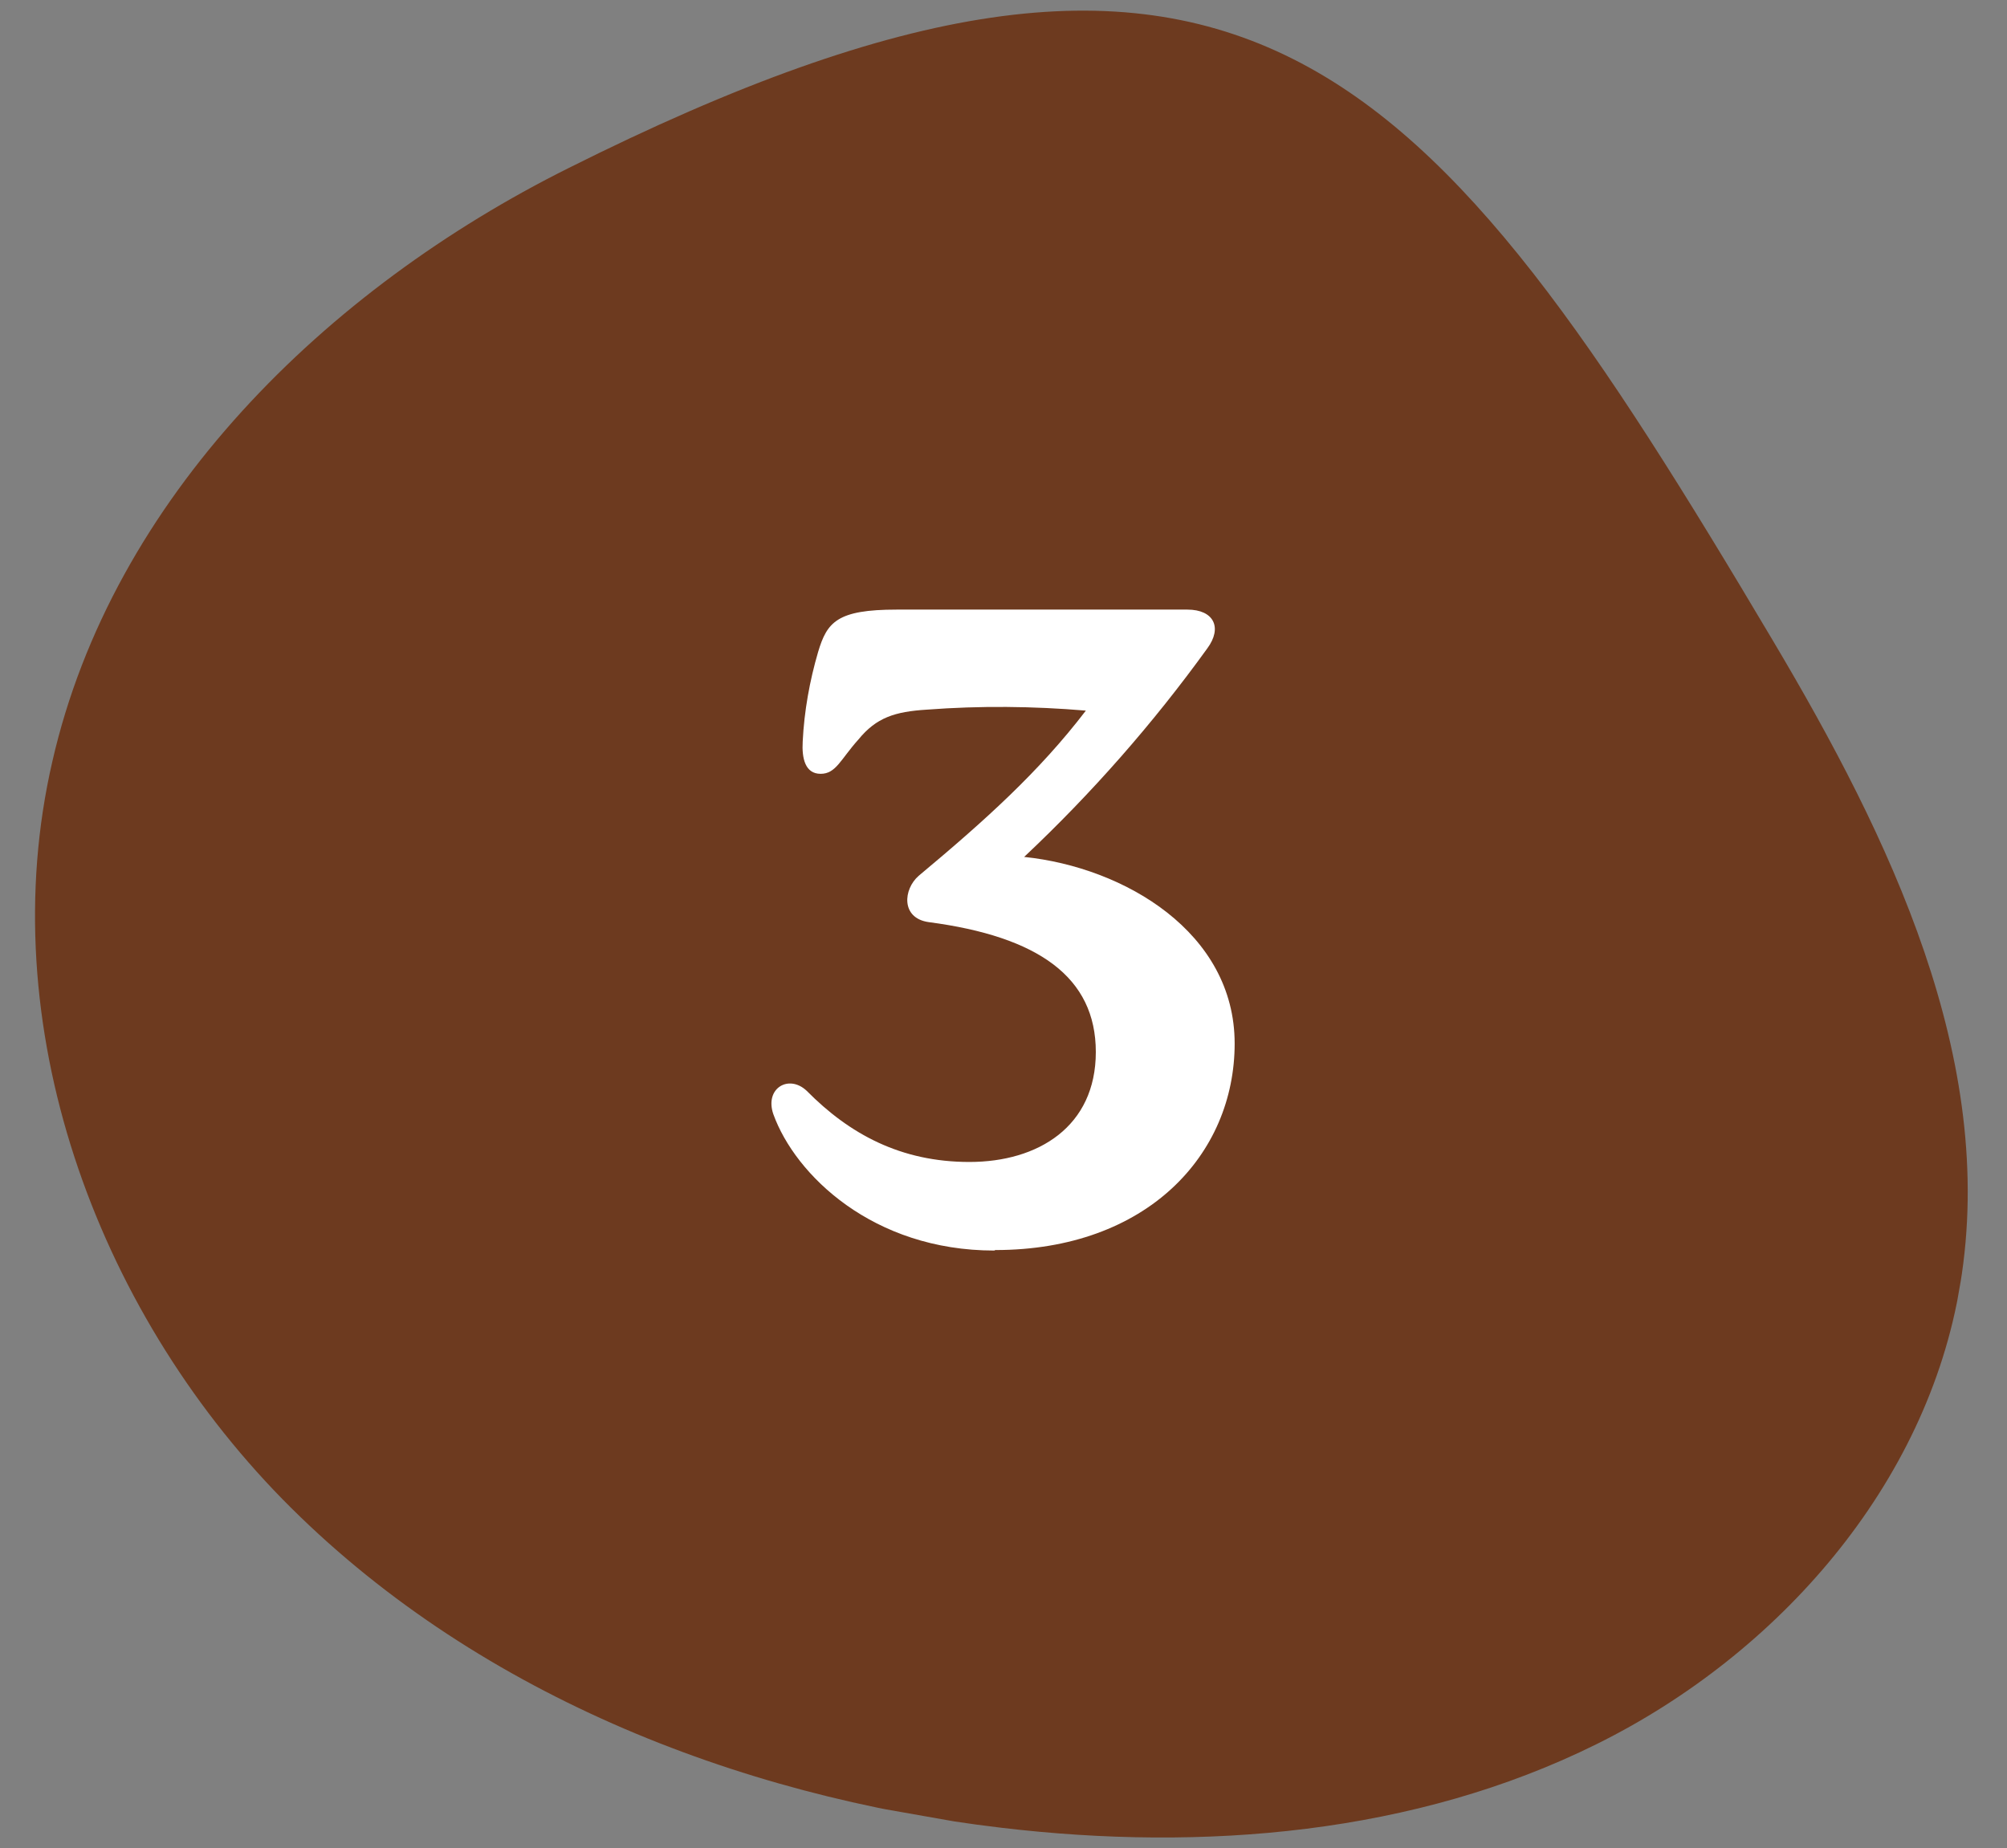
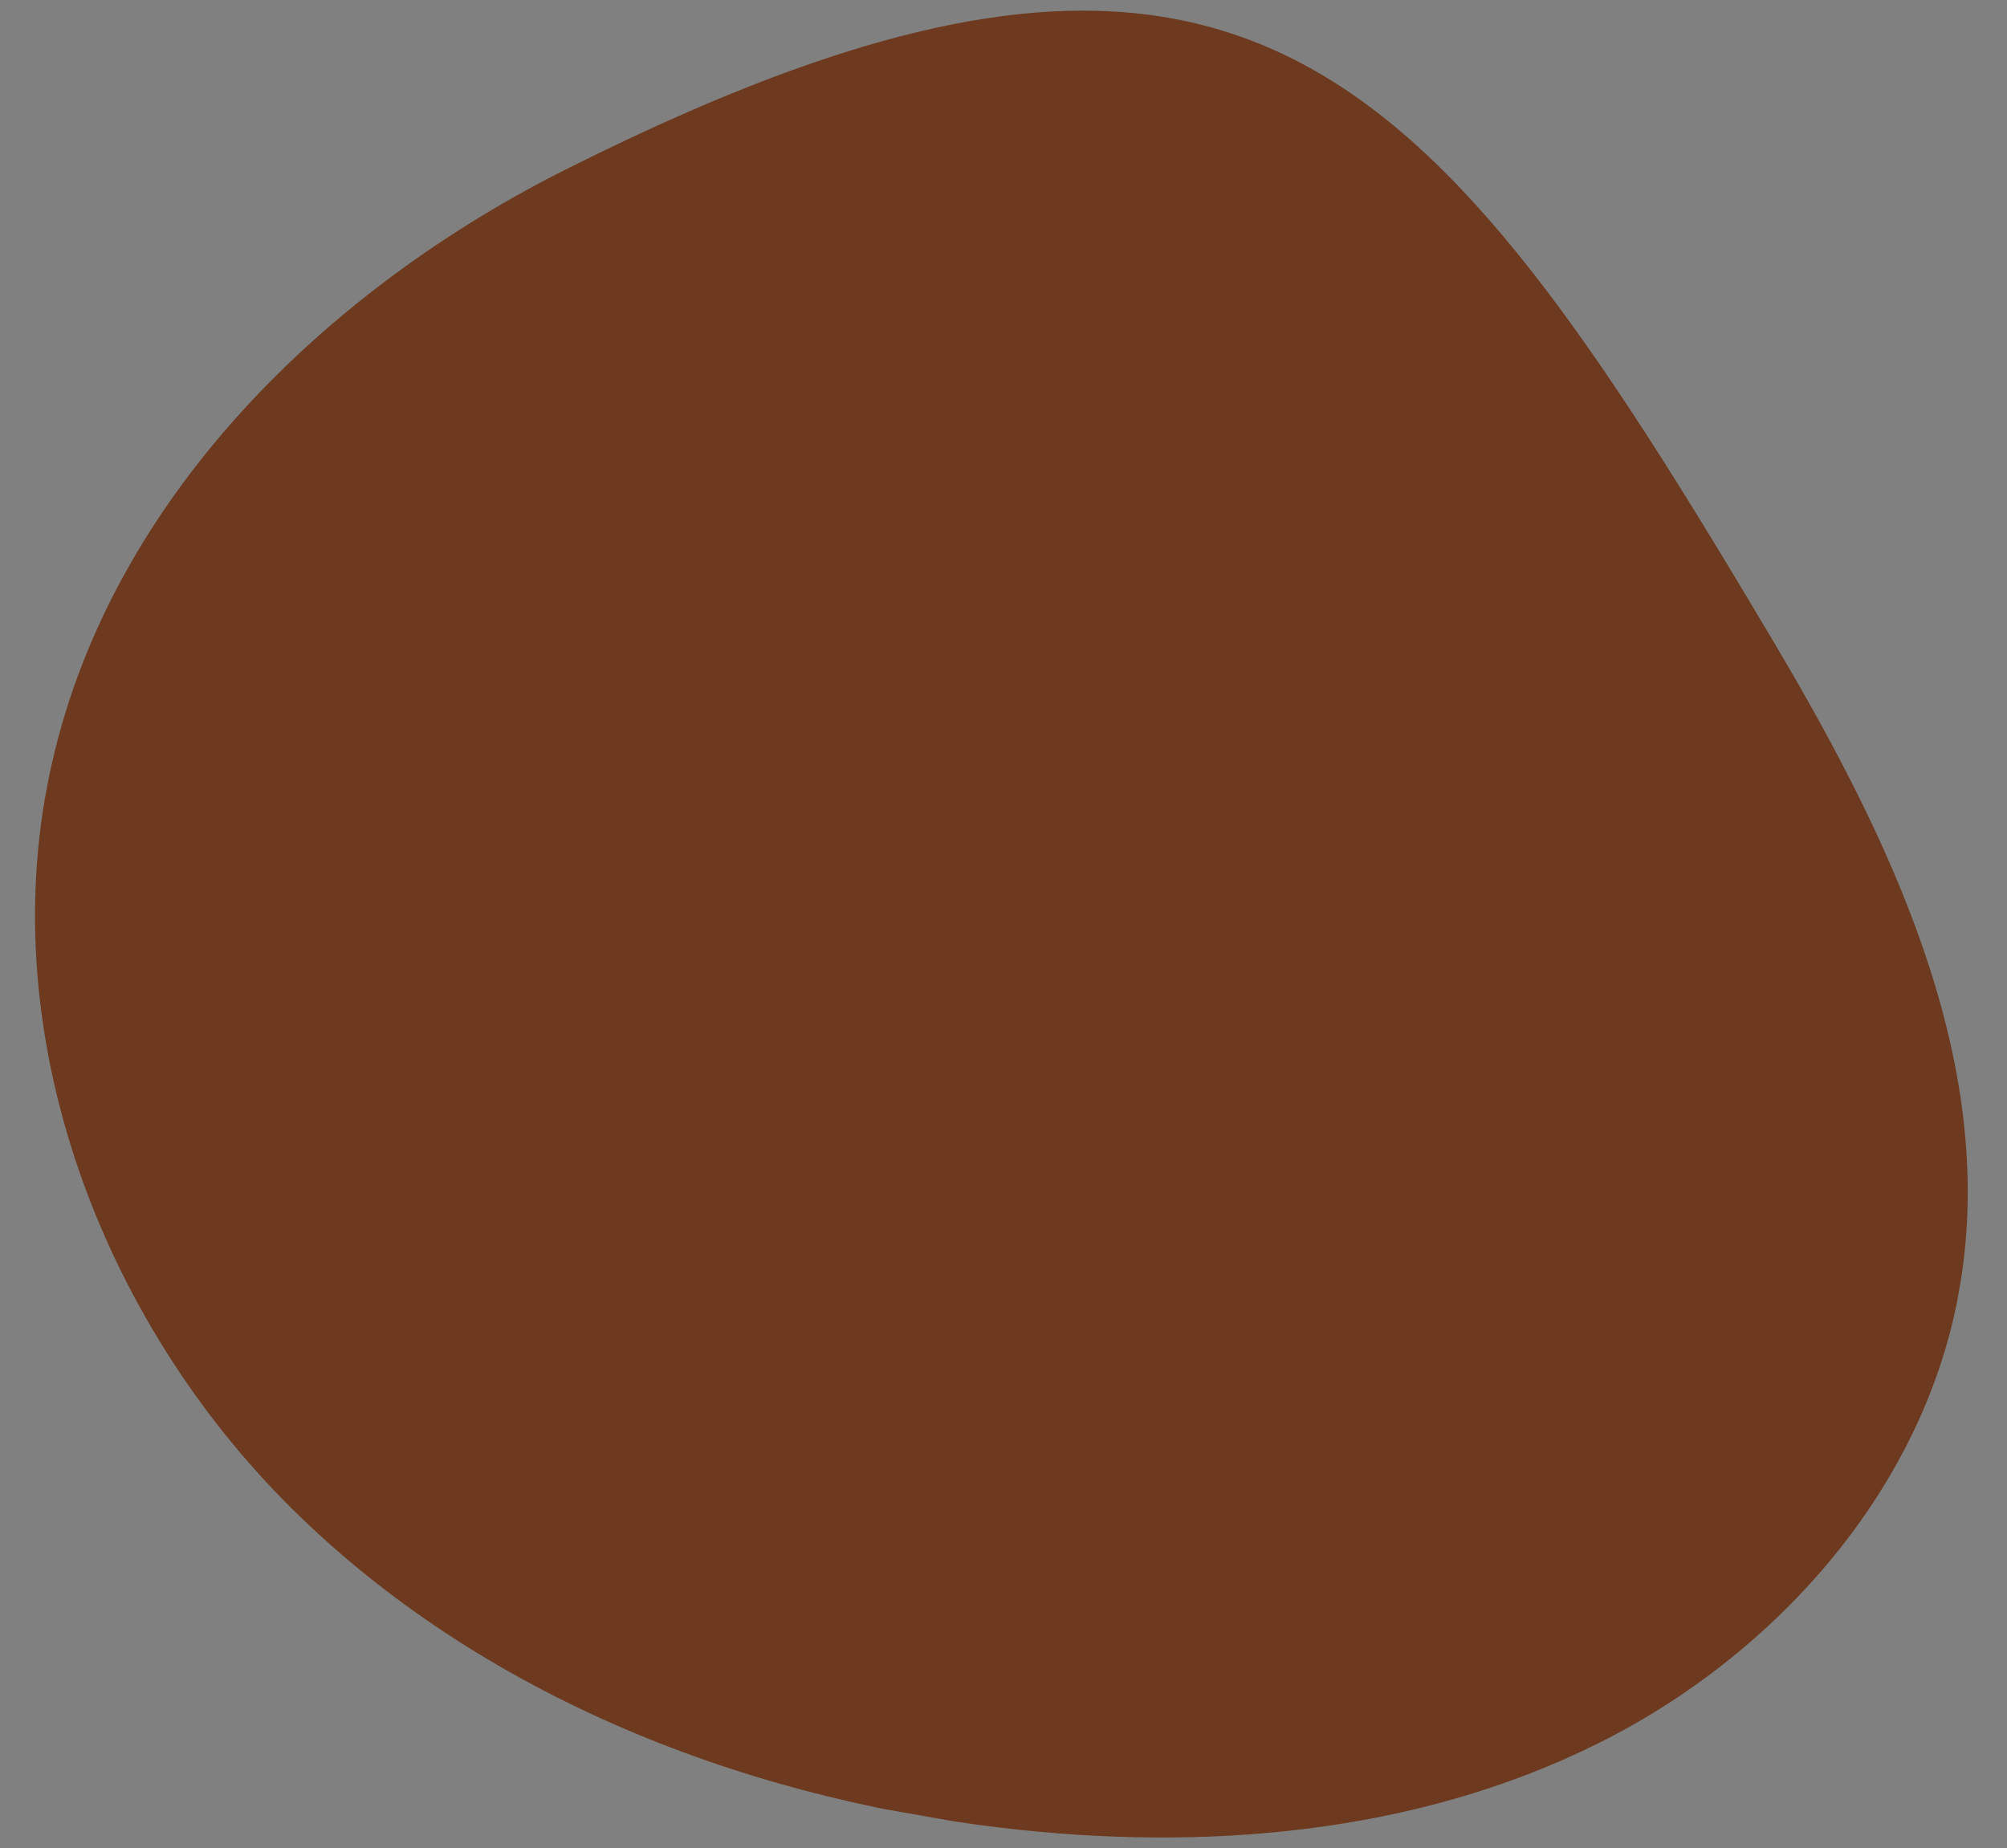
<svg xmlns="http://www.w3.org/2000/svg" id="Livello_1" version="1.1" viewBox="0 0 403.3 371.4">
  <rect x="0" y="0" width="403.3" height="371.4" fill="#808080" stroke="none" />
  <defs>
    <style>
      .st0 {
        fill: none;
      }

      .st1 {
        fill: #6d3a1f;
      }

      .st2 {
        fill: #fff;
      }

      .st3 {
        clip-path: url(#clippath);
      }
    </style>
    <clipPath id="clippath">
      <rect class="st0" x="23.8" y="-14.5" width="364.5" height="396.1" transform="translate(-10.6 354.5) rotate(-80)" />
    </clipPath>
  </defs>
  <g class="st3">
    <g id="Raggruppa_3041">
      <g id="Raggruppa_3038">
        <path id="Tracciato_13401" class="st1" d="M114.2,33.8C65.5,58.1,22.6,100,10.5,153.1c-12.1,52.6,8.5,109.6,46.3,148.2,37.8,38.5,90.9,59.7,144.5,66,40.5,4.8,83,1.3,119.5-16.8,36.6-18.1,66.5-52.2,73.1-92.4,7.5-45.2-14.2-89.9-37.6-129.3C286.5,11.2,249.3-33.9,114.2,33.8" />
      </g>
    </g>
  </g>
-   <path id="Tracciato_13626" class="st2" d="M200,251.2c30.5,0,48.1-19.2,48.1-41.5s-22.1-35.4-42.3-37.5c13.6-12.8,25.9-26.8,36.8-41.9,3.1-4.2,1.3-7.8-4-7.8h-58.4c-12,0-14,2.5-15.8,8.5-1.7,5.8-2.8,11.9-3.1,18-.2,3.4.5,6.5,3.6,6.5s4-2.9,7.6-6.9c3.6-4.4,7.3-5.6,13.8-6,10.6-.8,21.3-.7,31.9.2-9.4,12.3-20.3,22.1-33.6,33.2-3.1,2.7-3.6,8.5,2,9.3,22.1,2.9,33.6,11.1,33.6,26.1s-11.6,22.1-25.4,22.1-24.1-5.6-32.7-14.3c-3.6-3.4-8.5-.5-6.7,4.7,4.4,12.2,20,27.4,44.4,27.4Z" />
</svg>